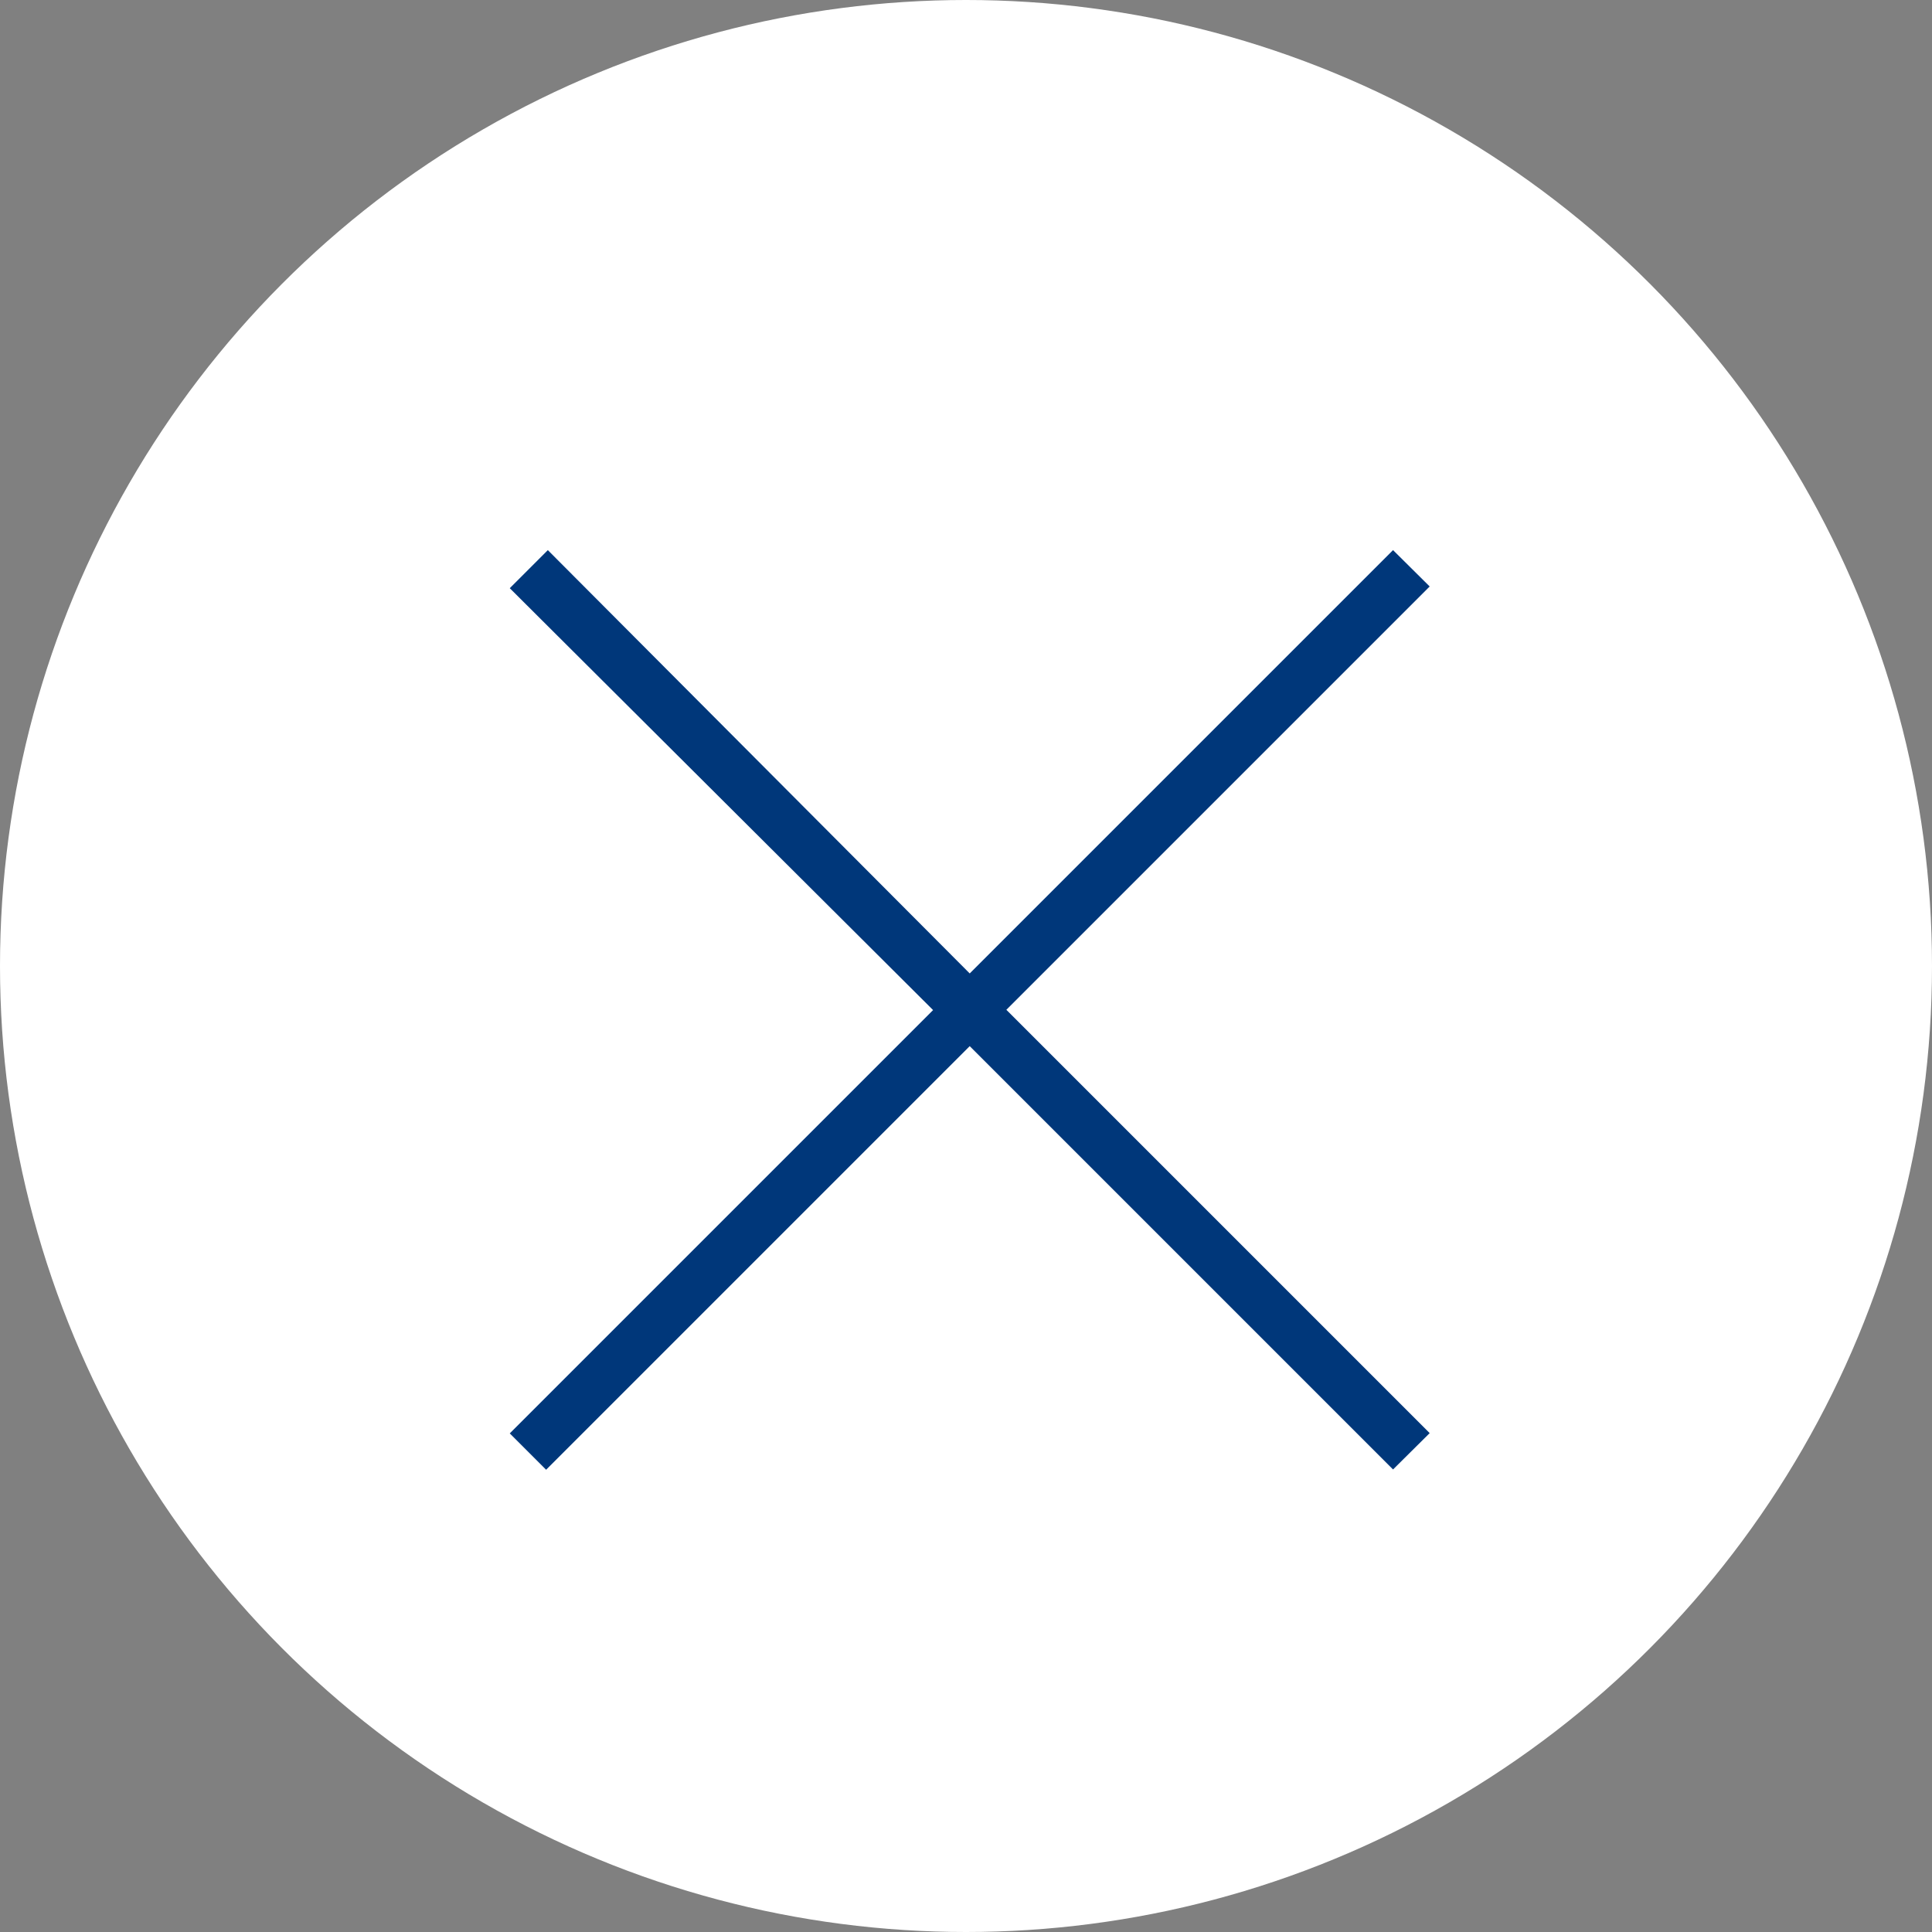
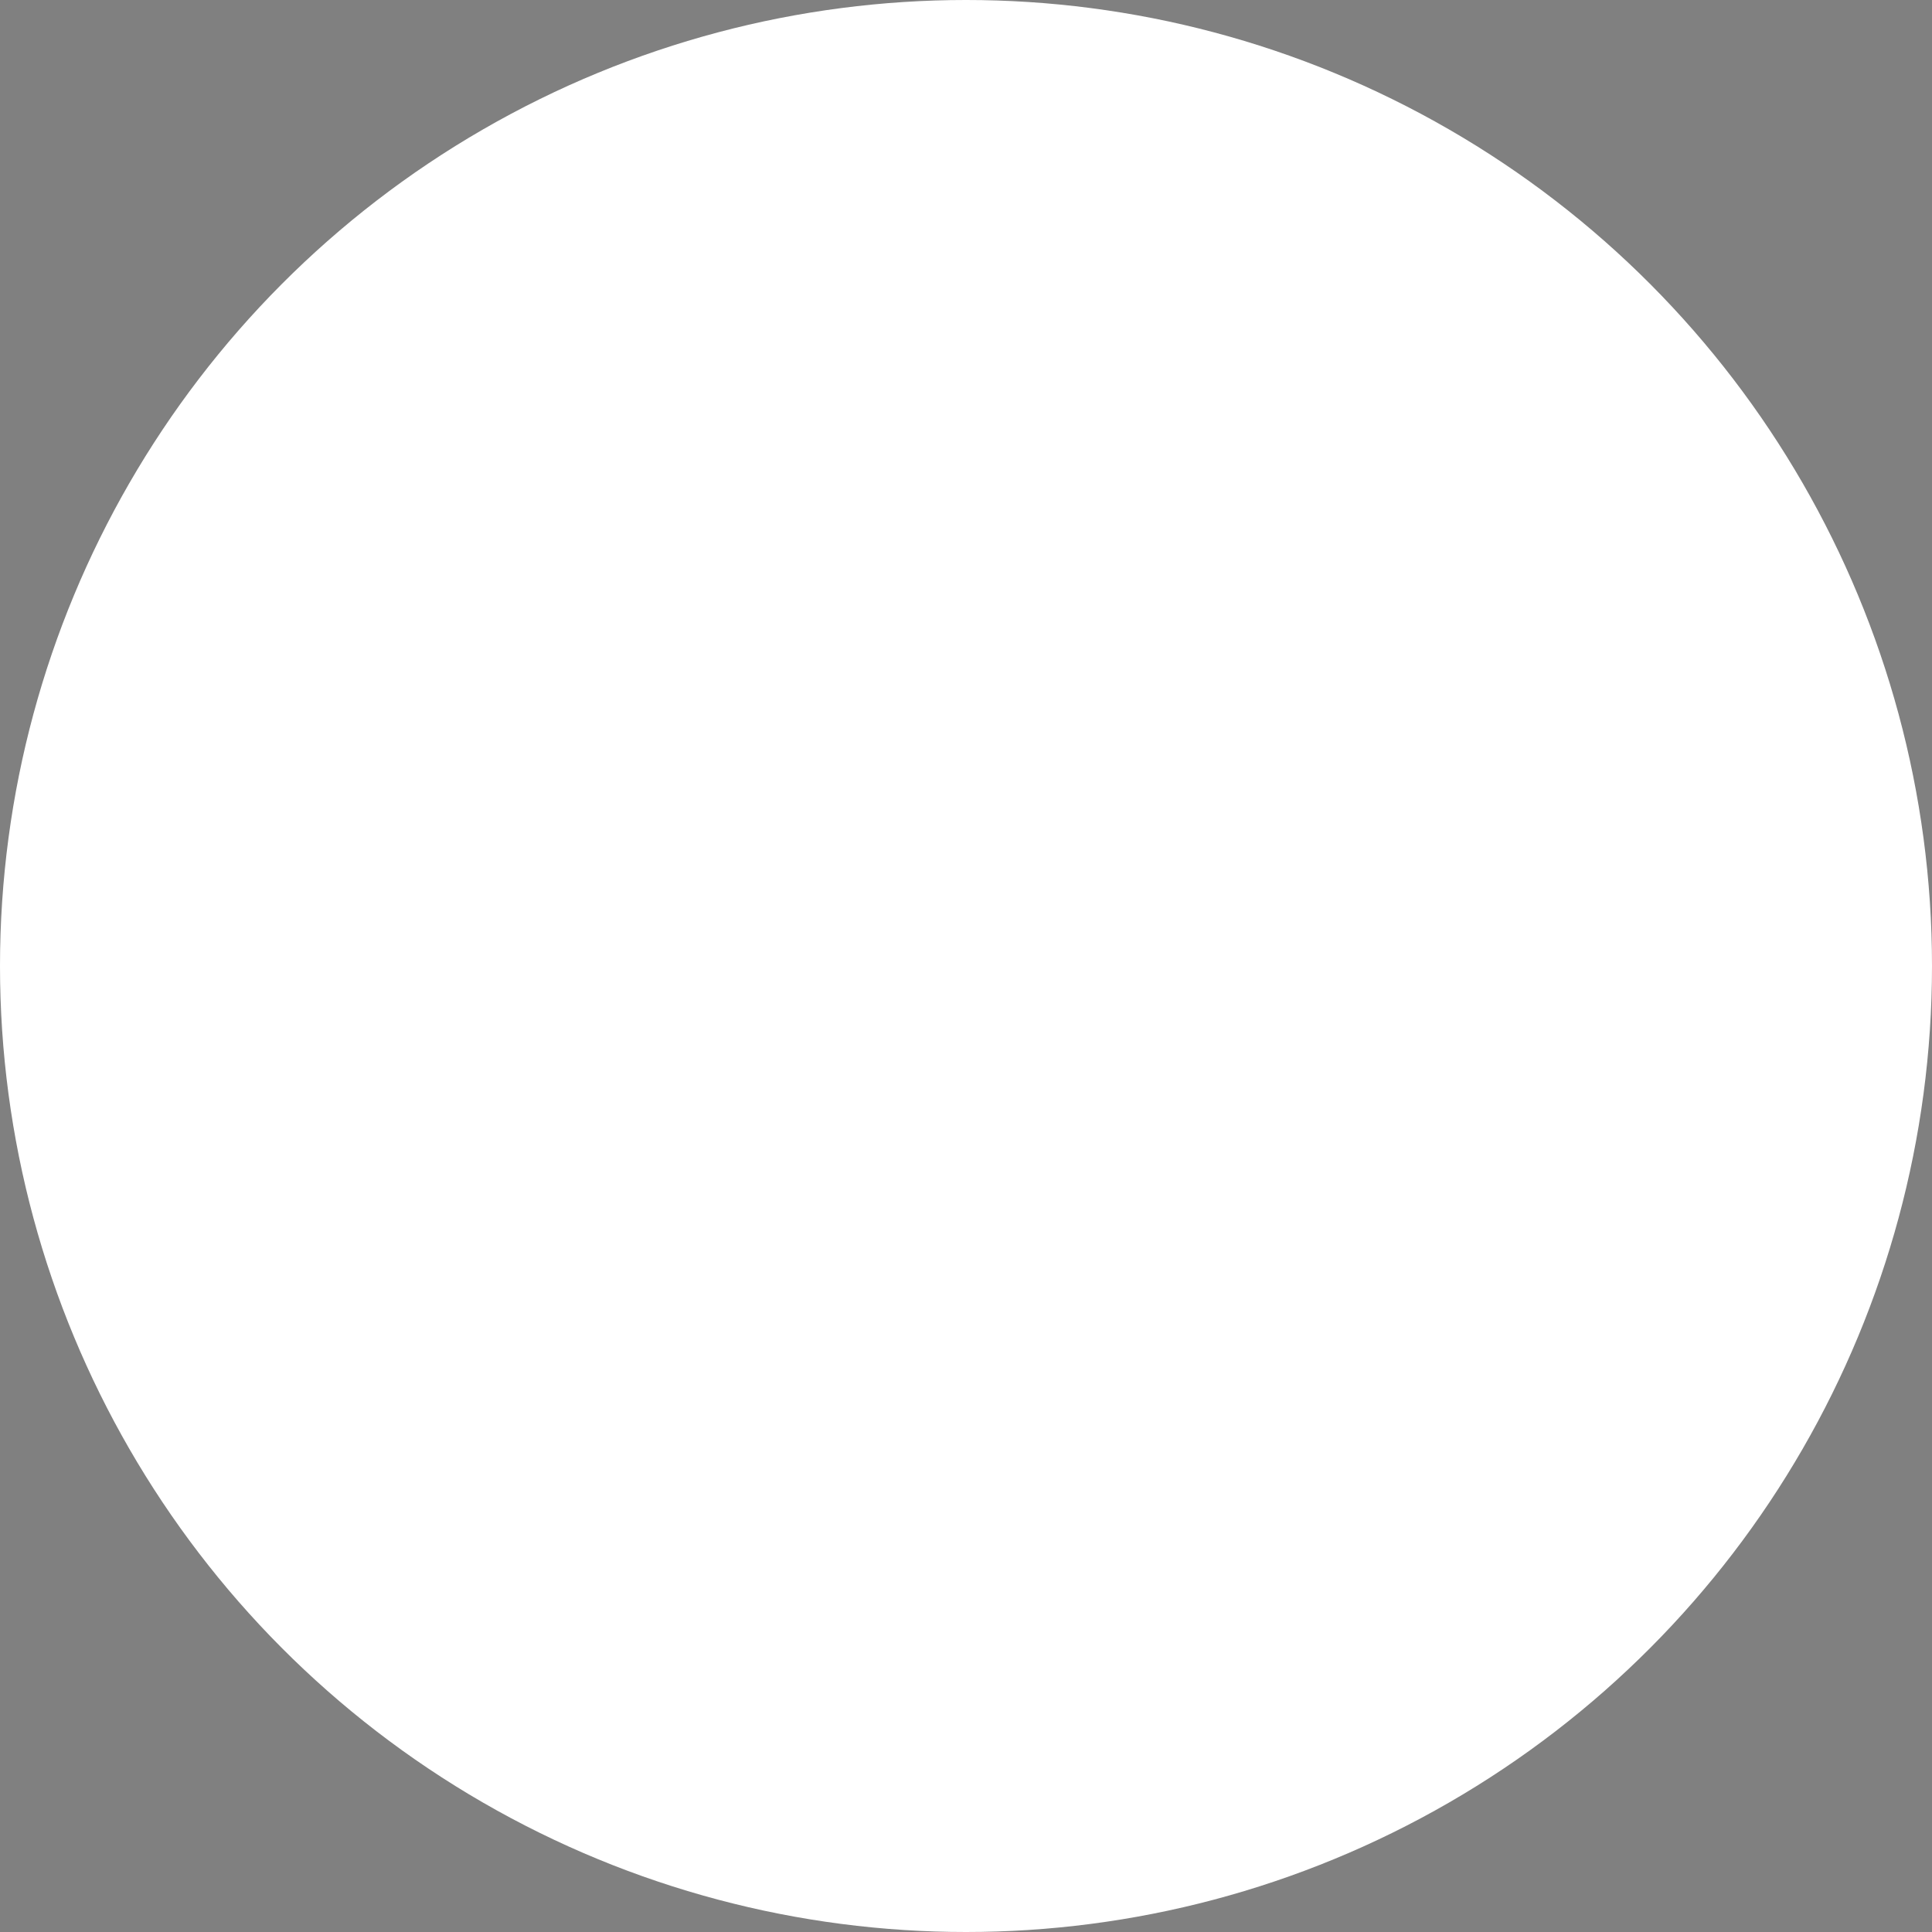
<svg xmlns="http://www.w3.org/2000/svg" id="_レイヤー_2" data-name="レイヤー 2" viewBox="0 0 67.5 67.5">
  <rect x="0" y="0" width="67.5" height="67.5" fill="#808080" stroke="none" />
  <defs>
    <style>
      .cls-1 {
        fill: #fff;
      }

      .cls-2 {
        fill: #00377a;
      }
    </style>
  </defs>
  <g id="_モーダルウィンドウ" data-name="モーダルウィンドウ">
    <g>
      <circle class="cls-1" cx="33.75" cy="33.75" r="33.75" />
-       <path class="cls-2" d="M33.87,36.56l-14.79,14.79-1.27-1.27,14.79-14.79-14.79-14.74,1.33-1.33,14.74,14.79,14.79-14.79,1.28,1.27-14.79,14.79,14.79,14.79-1.28,1.27-14.79-14.79Z" />
    </g>
  </g>
</svg>